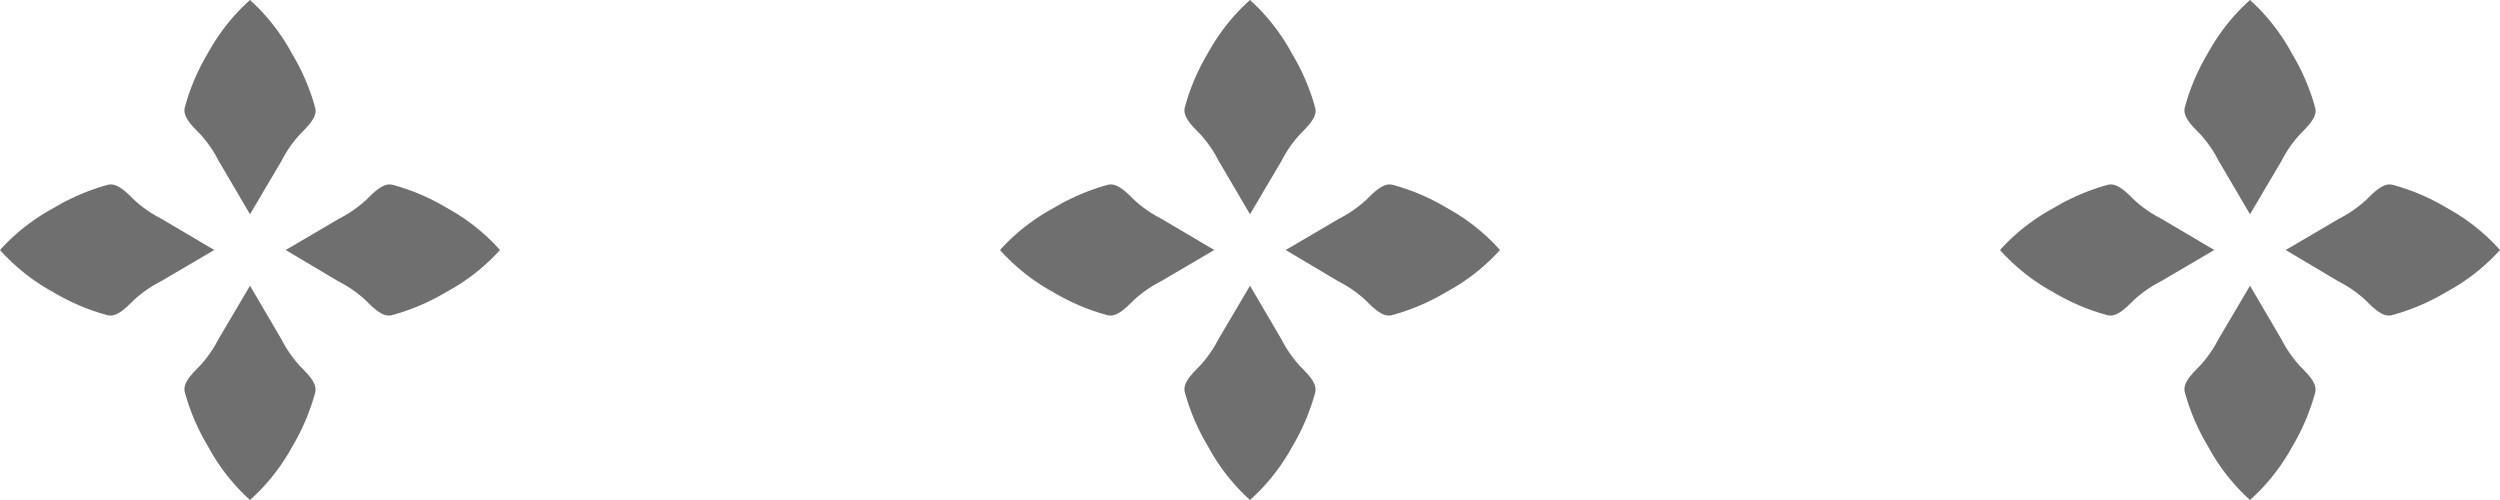
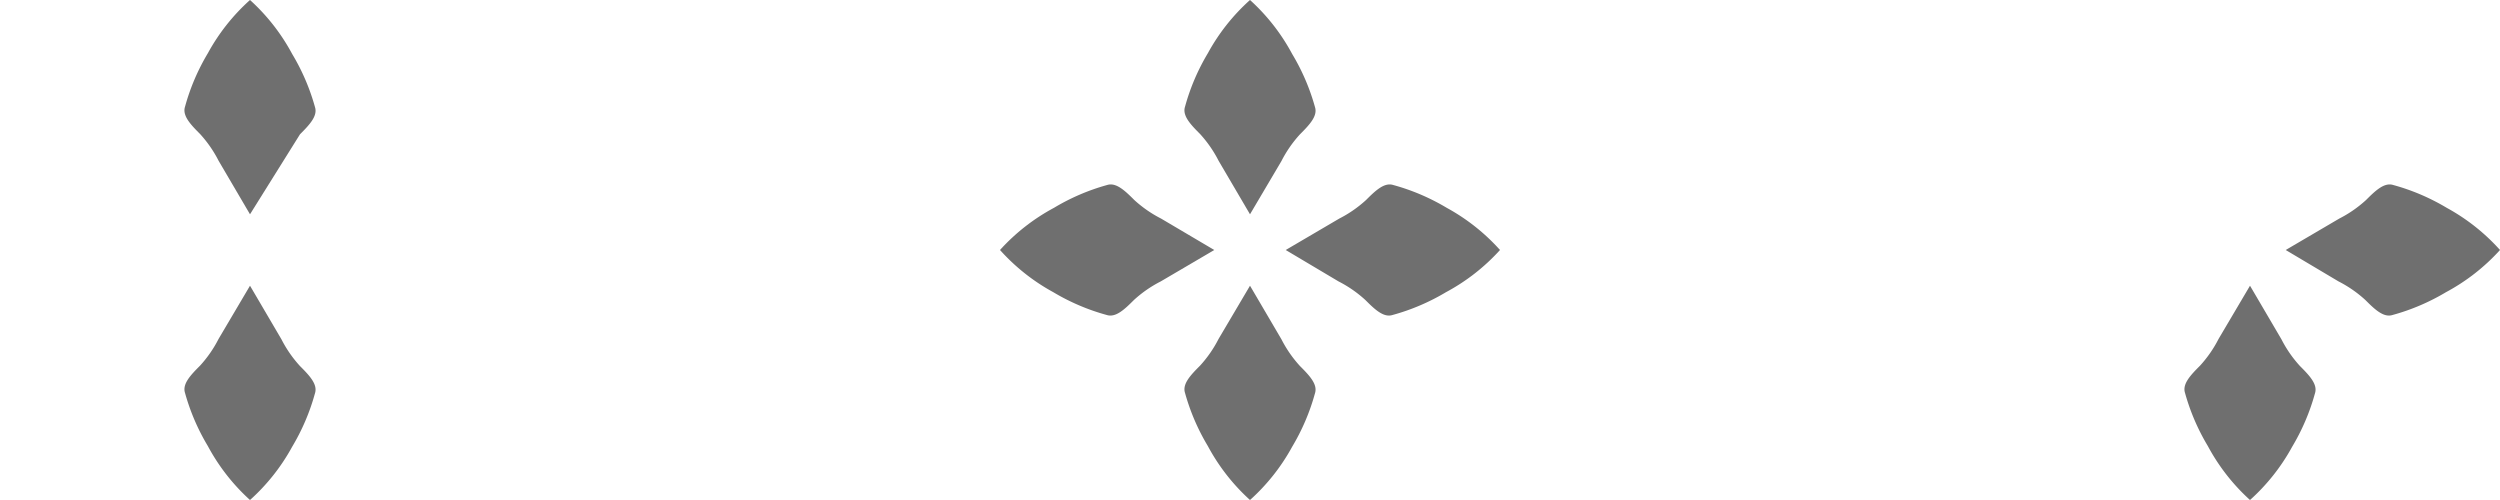
<svg xmlns="http://www.w3.org/2000/svg" width="70" height="14" viewBox="0 0 70 14">
  <g id="Group_2184" data-name="Group 2184" transform="translate(-549 -951)">
    <g id="Artboard_34" data-name="Artboard 34" transform="translate(549 951)">
-       <path id="Path_4419" data-name="Path 4419" d="M6,7l-1.5.88a3.39,3.39,0,0,0-.75.52c-.26.26-.51.5-.76.42a6,6,0,0,1-1.5-.64A5.61,5.61,0,0,1,0,7,5.61,5.61,0,0,1,1.51,5.82,6,6,0,0,1,3,5.18c.25-.08.5.16.76.42a3.39,3.39,0,0,0,.75.52Z" fill="#6f6f6f" />
-       <path id="Path_4420" data-name="Path 4420" d="M8,7l1.5-.88a3.39,3.39,0,0,0,.75-.52c.26-.26.51-.5.76-.42a6,6,0,0,1,1.5.64A5.61,5.61,0,0,1,14,7a5.61,5.61,0,0,1-1.51,1.18,6,6,0,0,1-1.5.64c-.25.08-.5-.16-.76-.42a3.39,3.39,0,0,0-.75-.52Z" fill="#6f6f6f" />
      <path id="Path_4421" data-name="Path 4421" d="M7,8l.88,1.5a3.39,3.39,0,0,0,.52.75c.26.26.5.51.42.76a6,6,0,0,1-.64,1.5A5.61,5.61,0,0,1,7,14a5.61,5.61,0,0,1-1.18-1.51A6,6,0,0,1,5.18,11c-.08-.25.16-.5.42-.76a3.39,3.39,0,0,0,.52-.75Z" fill="#6f6f6f" />
-       <path id="Path_4422" data-name="Path 4422" d="M7,6,6.12,4.5a3.39,3.39,0,0,0-.52-.75c-.26-.26-.5-.51-.42-.76a6,6,0,0,1,.64-1.5A5.61,5.61,0,0,1,7,0,5.61,5.61,0,0,1,8.18,1.51,6,6,0,0,1,8.82,3c.08.25-.16.5-.42.76a3.39,3.39,0,0,0-.52.75Z" fill="#6f6f6f" />
+       <path id="Path_4422" data-name="Path 4422" d="M7,6,6.12,4.5a3.39,3.39,0,0,0-.52-.75c-.26-.26-.5-.51-.42-.76a6,6,0,0,1,.64-1.5A5.61,5.61,0,0,1,7,0,5.61,5.61,0,0,1,8.18,1.51,6,6,0,0,1,8.82,3c.08.25-.16.5-.42.76Z" fill="#6f6f6f" />
    </g>
    <g id="Artboard_34-2" data-name="Artboard 34" transform="translate(577 951)">
      <path id="Path_4419-2" data-name="Path 4419" d="M6,7l-1.5.88a3.39,3.39,0,0,0-.75.52c-.26.26-.51.5-.76.42a6,6,0,0,1-1.5-.64A5.61,5.61,0,0,1,0,7,5.61,5.61,0,0,1,1.51,5.82,6,6,0,0,1,3,5.18c.25-.08.5.16.76.42a3.39,3.39,0,0,0,.75.52Z" fill="#6f6f6f" />
      <path id="Path_4420-2" data-name="Path 4420" d="M8,7l1.5-.88a3.39,3.39,0,0,0,.75-.52c.26-.26.51-.5.76-.42a6,6,0,0,1,1.5.64A5.61,5.61,0,0,1,14,7a5.61,5.61,0,0,1-1.51,1.18,6,6,0,0,1-1.5.64c-.25.08-.5-.16-.76-.42a3.39,3.39,0,0,0-.75-.52Z" fill="#6f6f6f" />
      <path id="Path_4421-2" data-name="Path 4421" d="M7,8l.88,1.5a3.39,3.39,0,0,0,.52.75c.26.26.5.51.42.76a6,6,0,0,1-.64,1.5A5.61,5.61,0,0,1,7,14a5.61,5.61,0,0,1-1.18-1.51A6,6,0,0,1,5.18,11c-.08-.25.16-.5.42-.76a3.39,3.39,0,0,0,.52-.75Z" fill="#6f6f6f" />
      <path id="Path_4422-2" data-name="Path 4422" d="M7,6,6.12,4.5a3.39,3.39,0,0,0-.52-.75c-.26-.26-.5-.51-.42-.76a6,6,0,0,1,.64-1.5A5.61,5.61,0,0,1,7,0,5.61,5.61,0,0,1,8.18,1.51,6,6,0,0,1,8.82,3c.08.25-.16.5-.42.76a3.39,3.39,0,0,0-.52.75Z" fill="#6f6f6f" />
    </g>
    <g id="Artboard_34-3" data-name="Artboard 34" transform="translate(605 951)">
-       <path id="Path_4419-3" data-name="Path 4419" d="M6,7l-1.5.88a3.39,3.39,0,0,0-.75.52c-.26.26-.51.5-.76.42a6,6,0,0,1-1.5-.64A5.61,5.61,0,0,1,0,7,5.61,5.61,0,0,1,1.51,5.82,6,6,0,0,1,3,5.18c.25-.08.5.16.76.42a3.39,3.39,0,0,0,.75.52Z" fill="#6f6f6f" />
      <path id="Path_4420-3" data-name="Path 4420" d="M8,7l1.5-.88a3.39,3.39,0,0,0,.75-.52c.26-.26.51-.5.76-.42a6,6,0,0,1,1.5.64A5.61,5.61,0,0,1,14,7a5.61,5.61,0,0,1-1.51,1.18,6,6,0,0,1-1.5.64c-.25.08-.5-.16-.76-.42a3.39,3.39,0,0,0-.75-.52Z" fill="#6f6f6f" />
      <path id="Path_4421-3" data-name="Path 4421" d="M7,8l.88,1.5a3.39,3.39,0,0,0,.52.75c.26.26.5.51.42.76a6,6,0,0,1-.64,1.5A5.61,5.61,0,0,1,7,14a5.61,5.61,0,0,1-1.18-1.51A6,6,0,0,1,5.18,11c-.08-.25.16-.5.42-.76a3.39,3.39,0,0,0,.52-.75Z" fill="#6f6f6f" />
-       <path id="Path_4422-3" data-name="Path 4422" d="M7,6,6.12,4.5a3.39,3.39,0,0,0-.52-.75c-.26-.26-.5-.51-.42-.76a6,6,0,0,1,.64-1.5A5.61,5.61,0,0,1,7,0,5.61,5.61,0,0,1,8.18,1.51,6,6,0,0,1,8.82,3c.08.25-.16.5-.42.76a3.39,3.39,0,0,0-.52.75Z" fill="#6f6f6f" />
    </g>
  </g>
</svg>